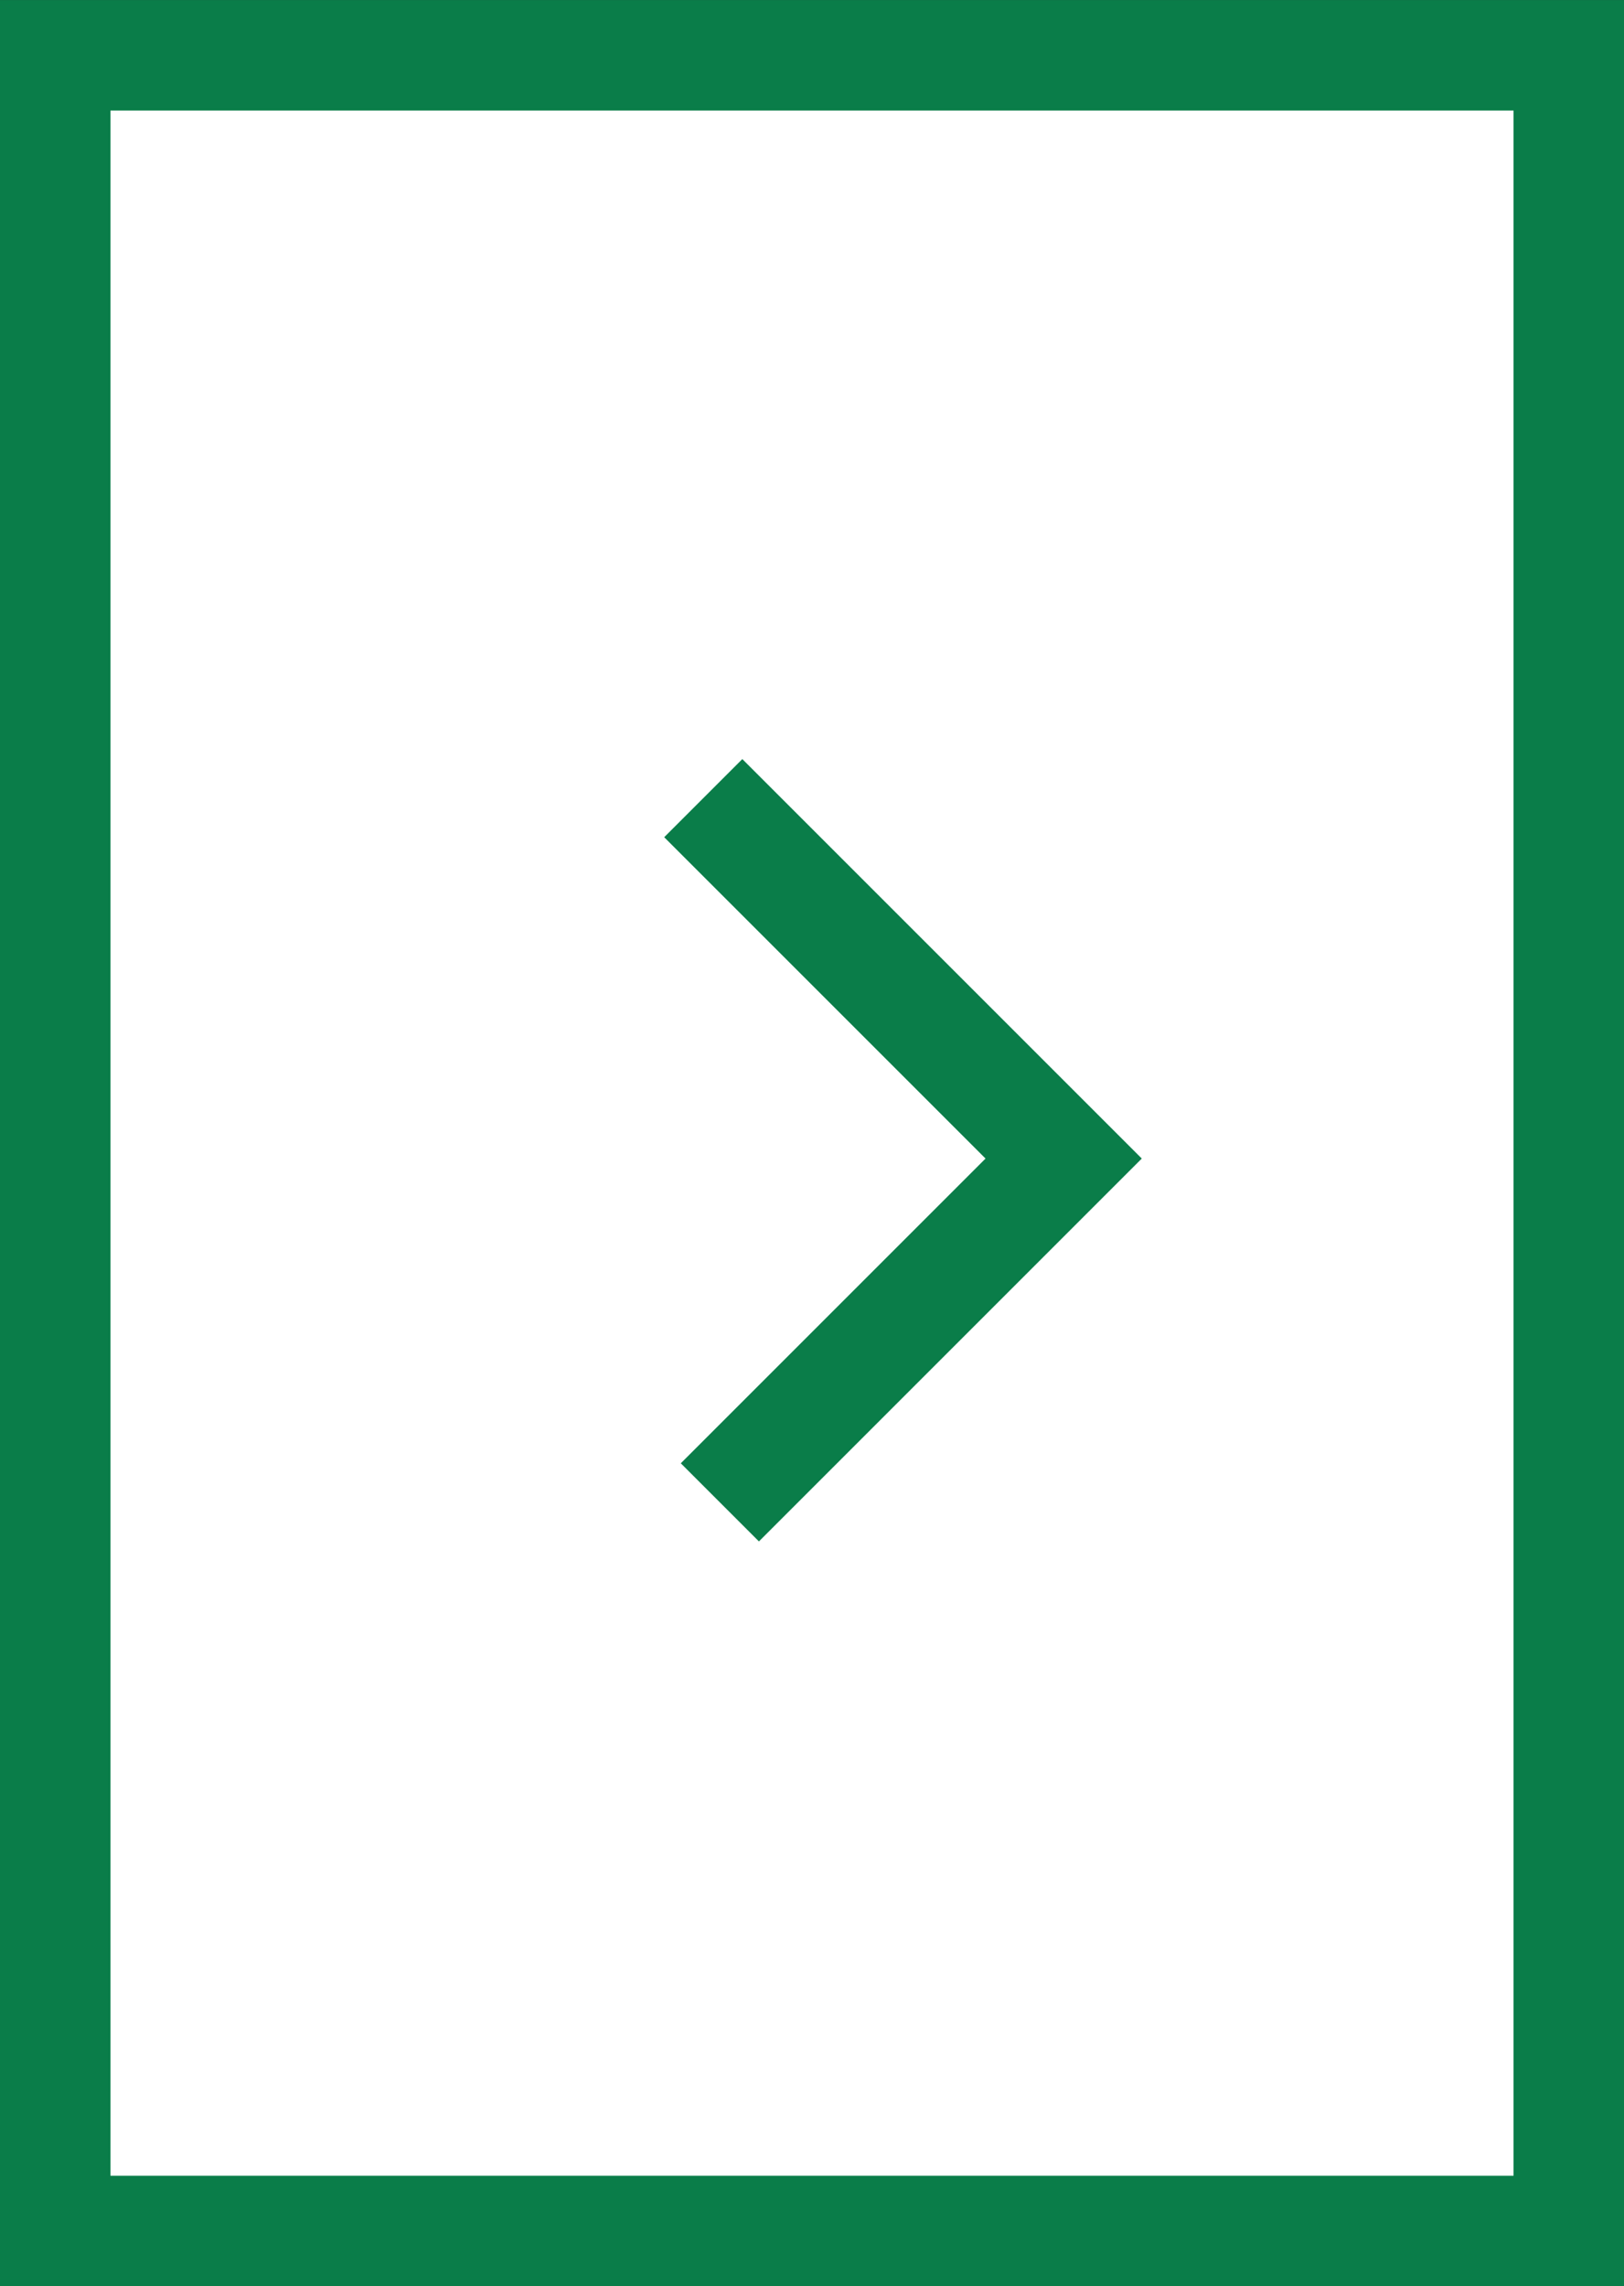
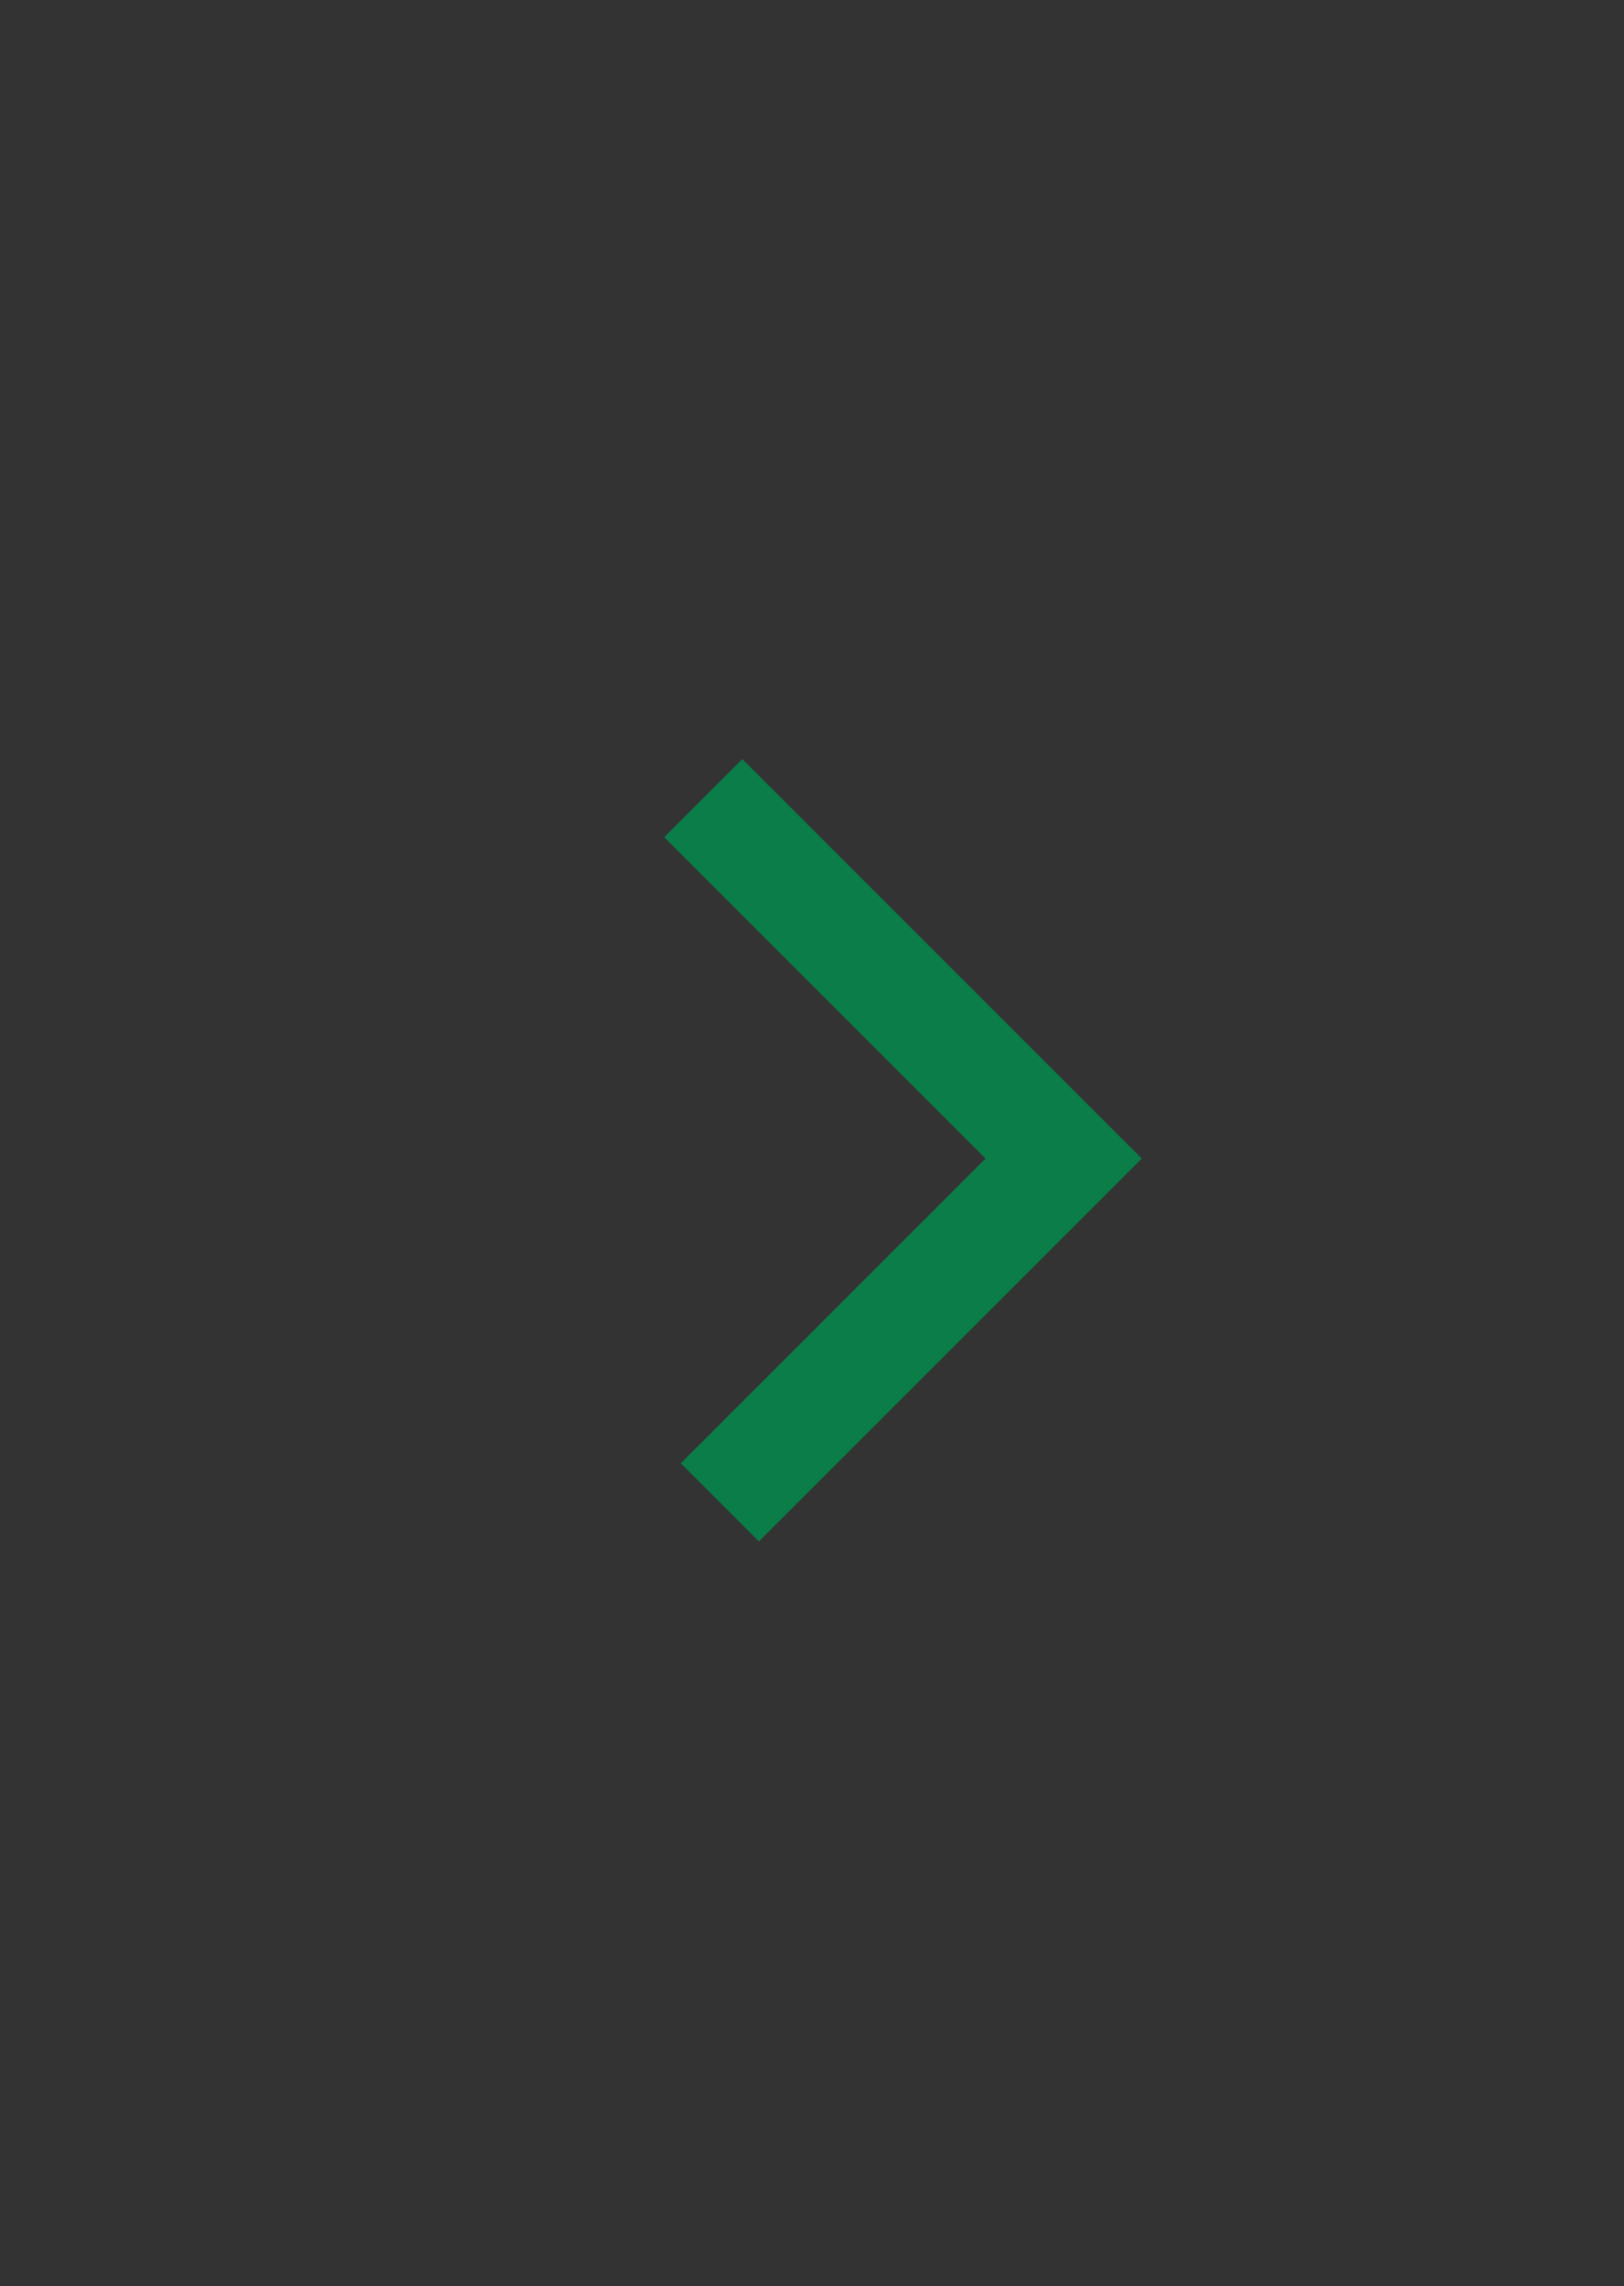
<svg xmlns="http://www.w3.org/2000/svg" width="30.898" height="43.497" viewBox="0 0 30.898 43.497">
  <rect x="0" y="0" width="30.898" height="43.497" fill="#333333" stroke="none" />
  <g id="グループ_117" data-name="グループ 117" transform="translate(-901.468 -7411.215)">
-     <rect id="長方形_180" data-name="長方形 180" width="28.796" height="41.394" transform="translate(902.519 7412.267)" fill="#fff" stroke="#0a7d49" stroke-miterlimit="10" stroke-width="2.102" />
    <path id="パス_940" data-name="パス 940" d="M914.848,7426.4l6.857,6.857-6.541,6.541" fill="none" stroke="#0a7d49" stroke-miterlimit="10" stroke-width="2.102" />
  </g>
</svg>